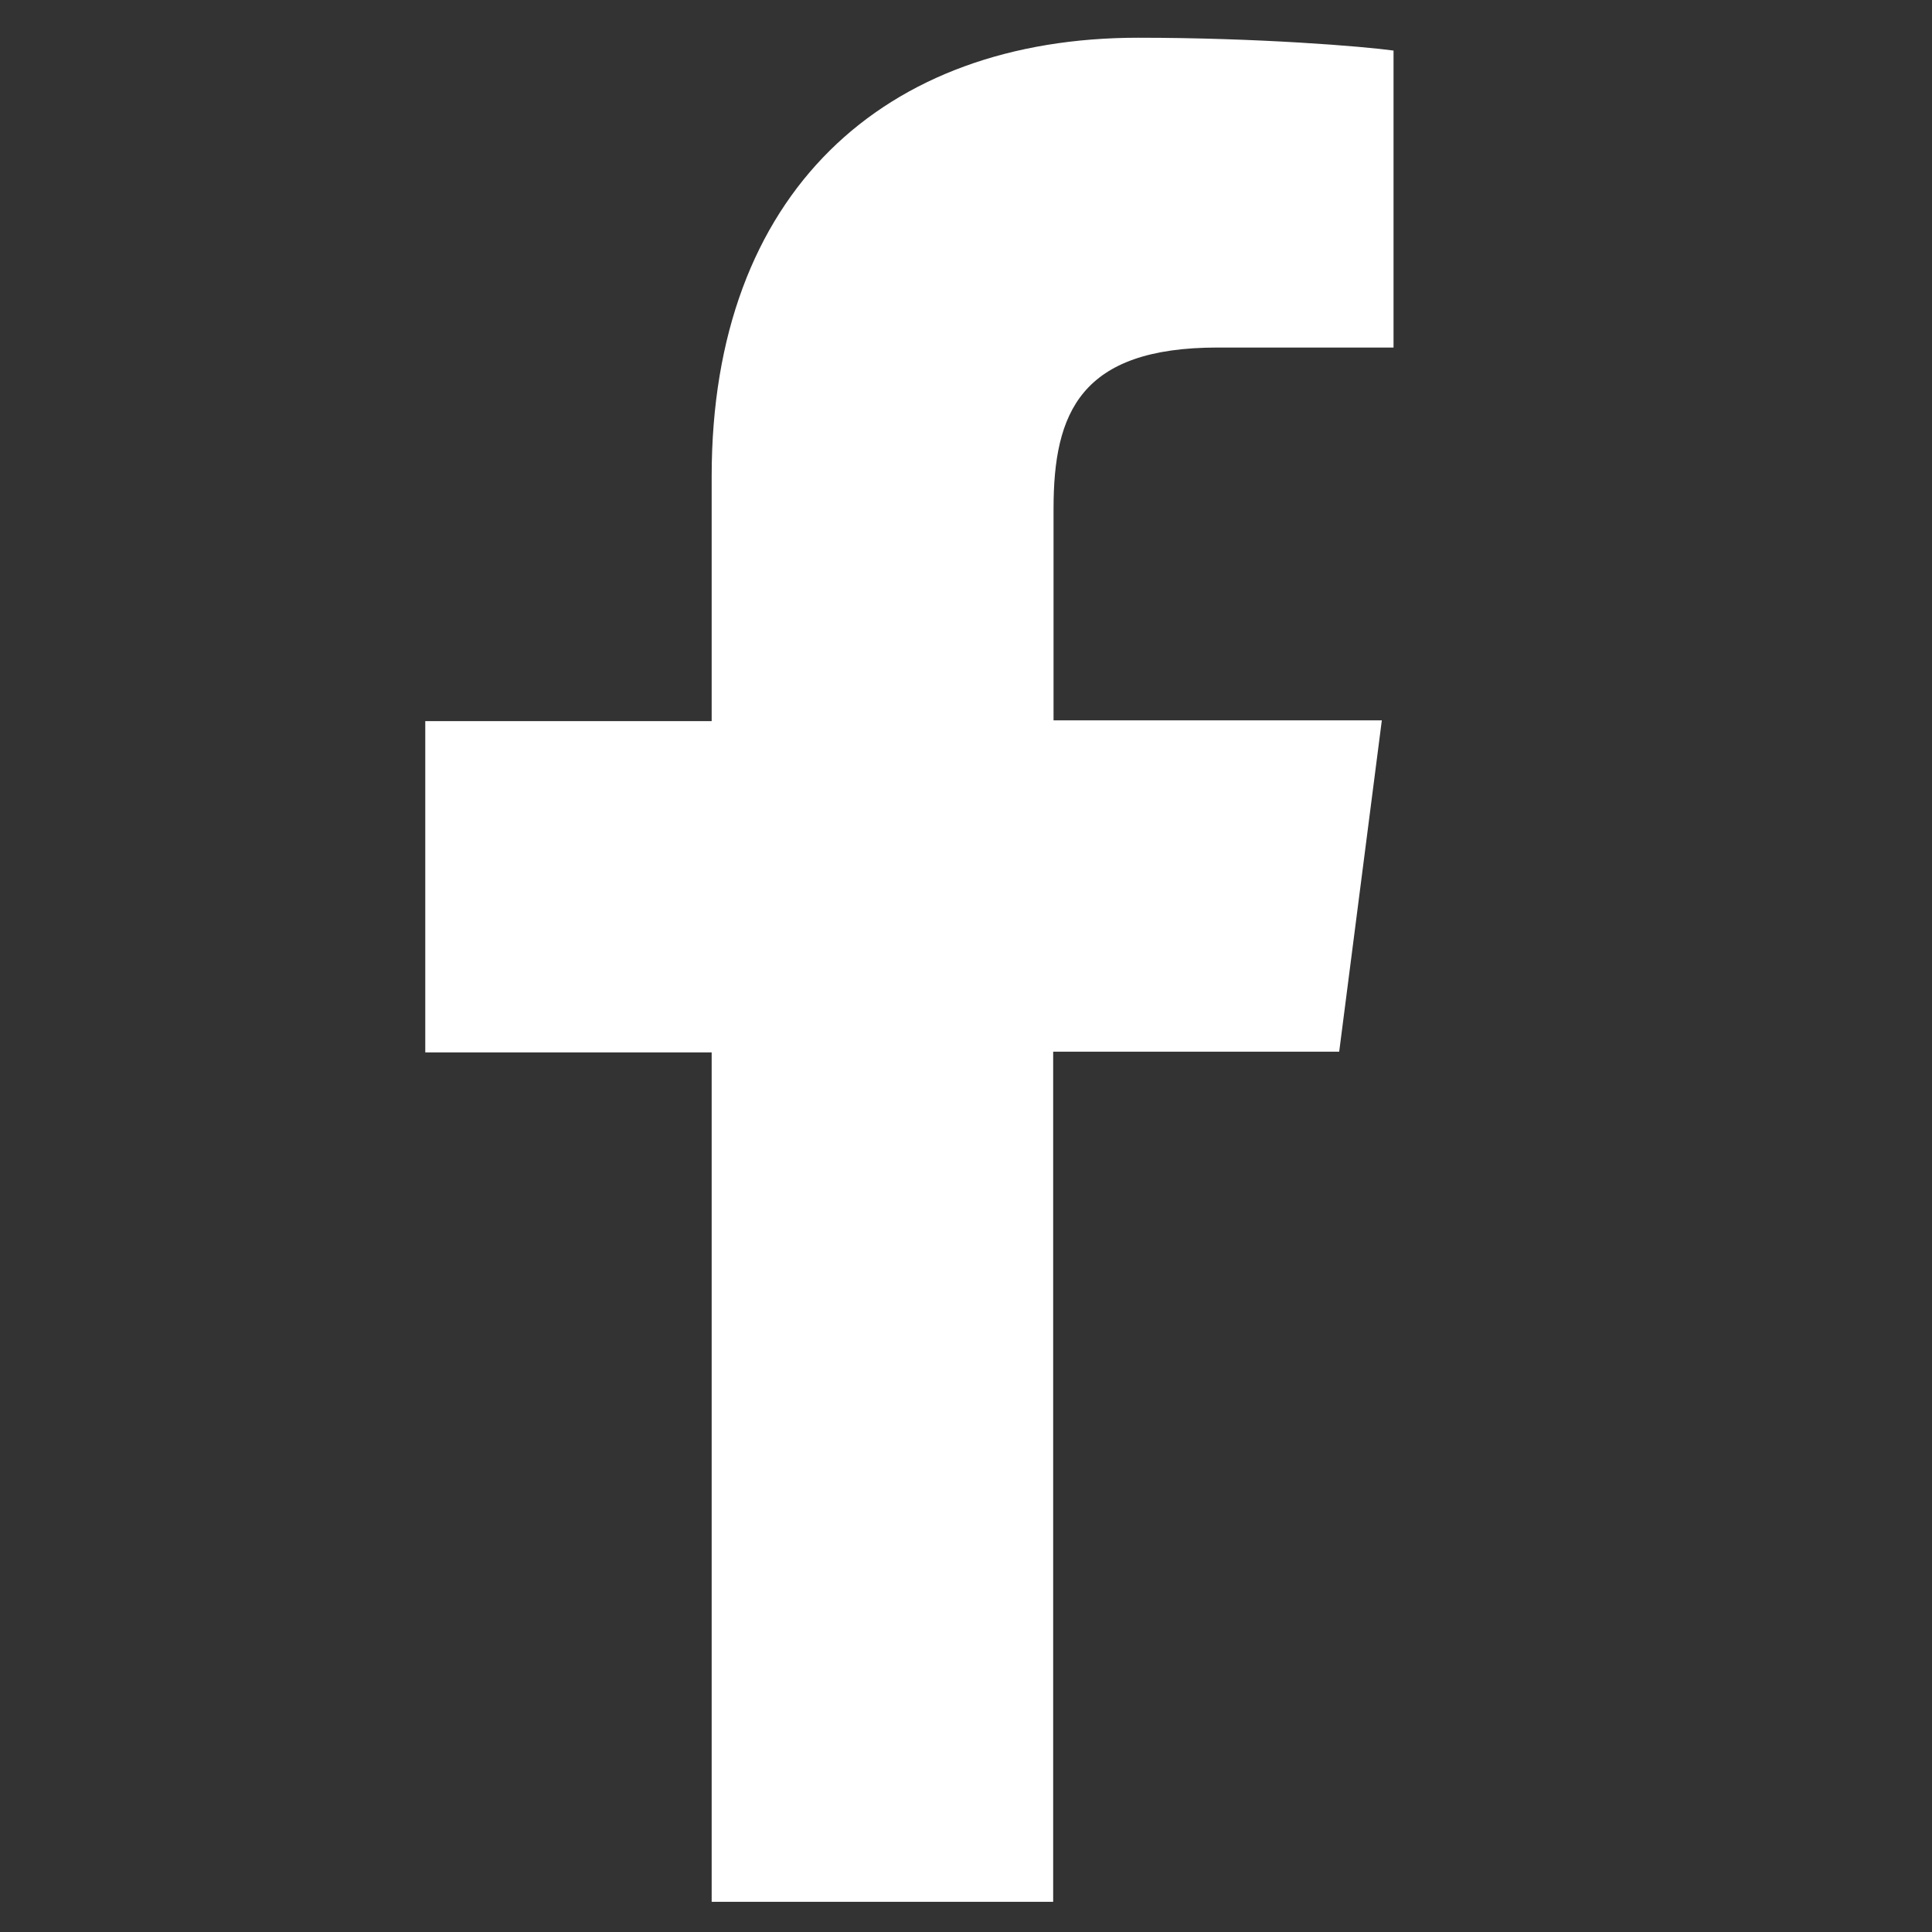
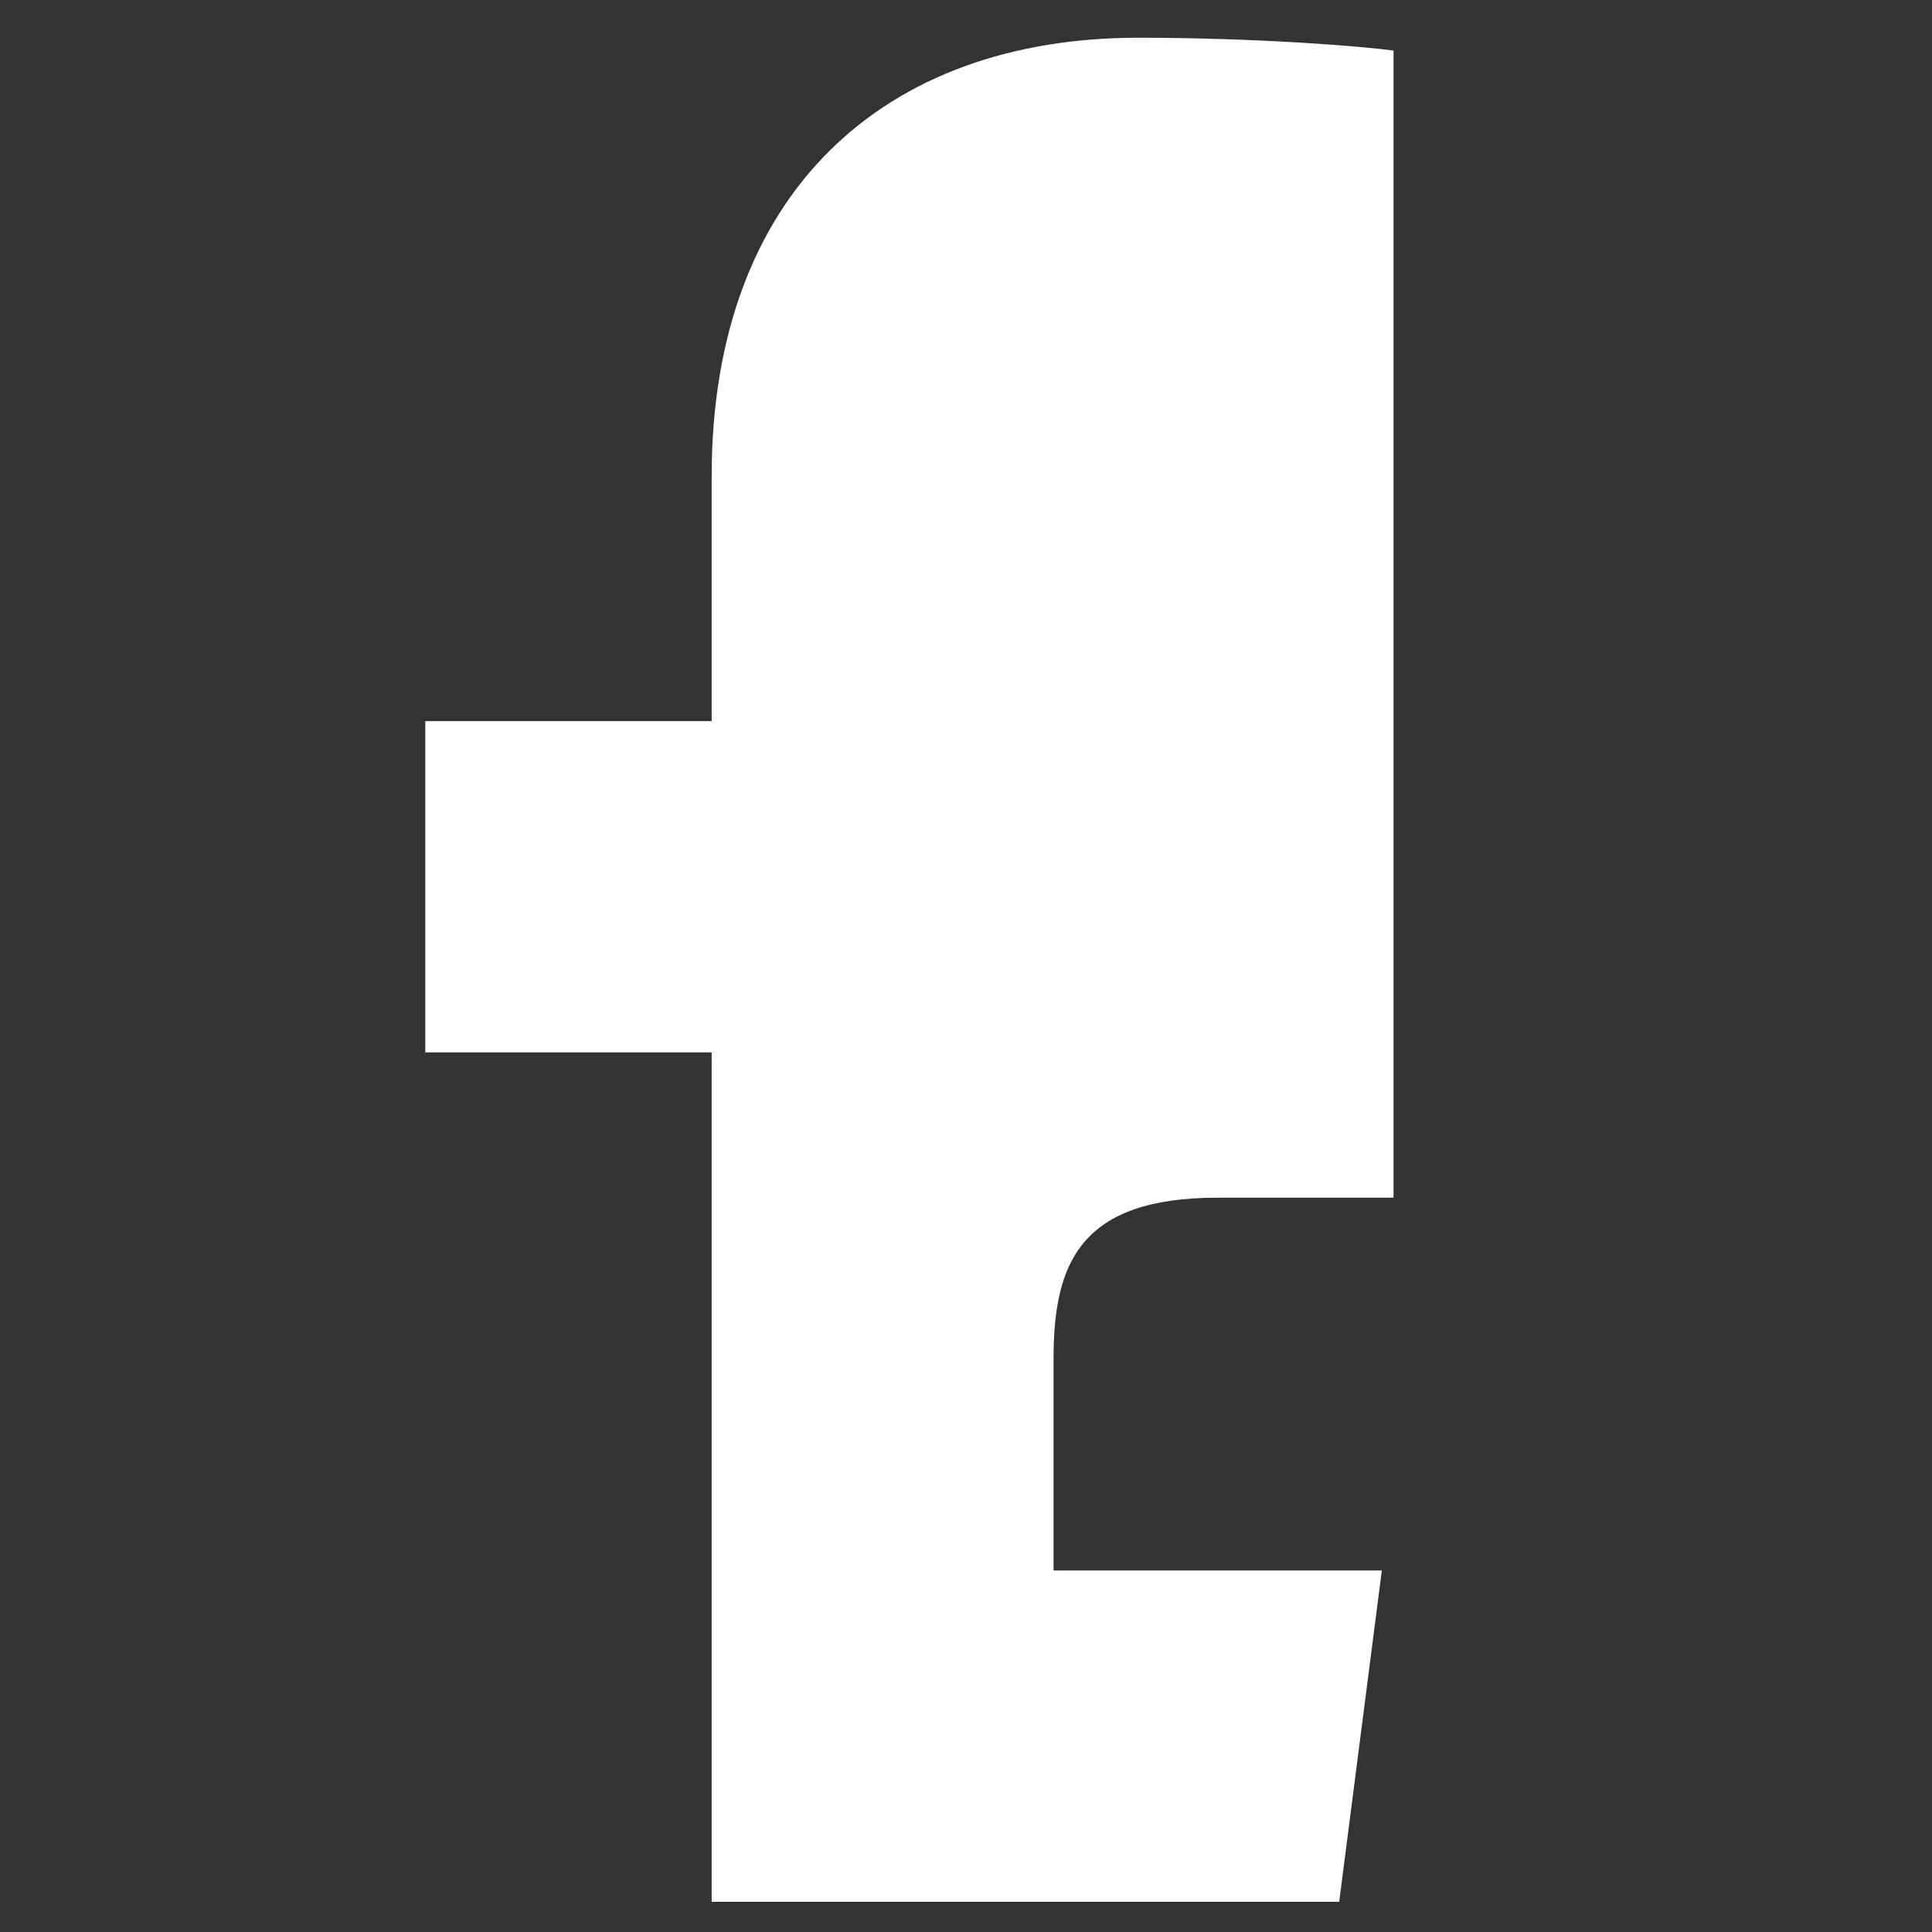
<svg xmlns="http://www.w3.org/2000/svg" version="1.1" id="Layer_1" x="0px" y="0px" viewBox="0 0 512 512" style="enable-background:new 0 0 512 512;" xml:space="preserve">
  <rect x="0" y="0" width="512" height="512" fill="#333333" stroke="none" />
  <style type="text/css">
	.st0{fill:#FFFFFF;}
</style>
-   <path id="f" class="st0" d="M279.1,504V278.7h75.8l11.3-87.8h-87v-56.1c0-25.4,7.1-42.7,43.5-42.7h46.6V13.4  c-8-1.1-35.7-3.4-67.7-3.4c-67.2,0-113,41-113,116.2v64.9h-75.9v87.8h75.9V504H279.1z" />
+   <path id="f" class="st0" d="M279.1,504h75.8l11.3-87.8h-87v-56.1c0-25.4,7.1-42.7,43.5-42.7h46.6V13.4  c-8-1.1-35.7-3.4-67.7-3.4c-67.2,0-113,41-113,116.2v64.9h-75.9v87.8h75.9V504H279.1z" />
</svg>